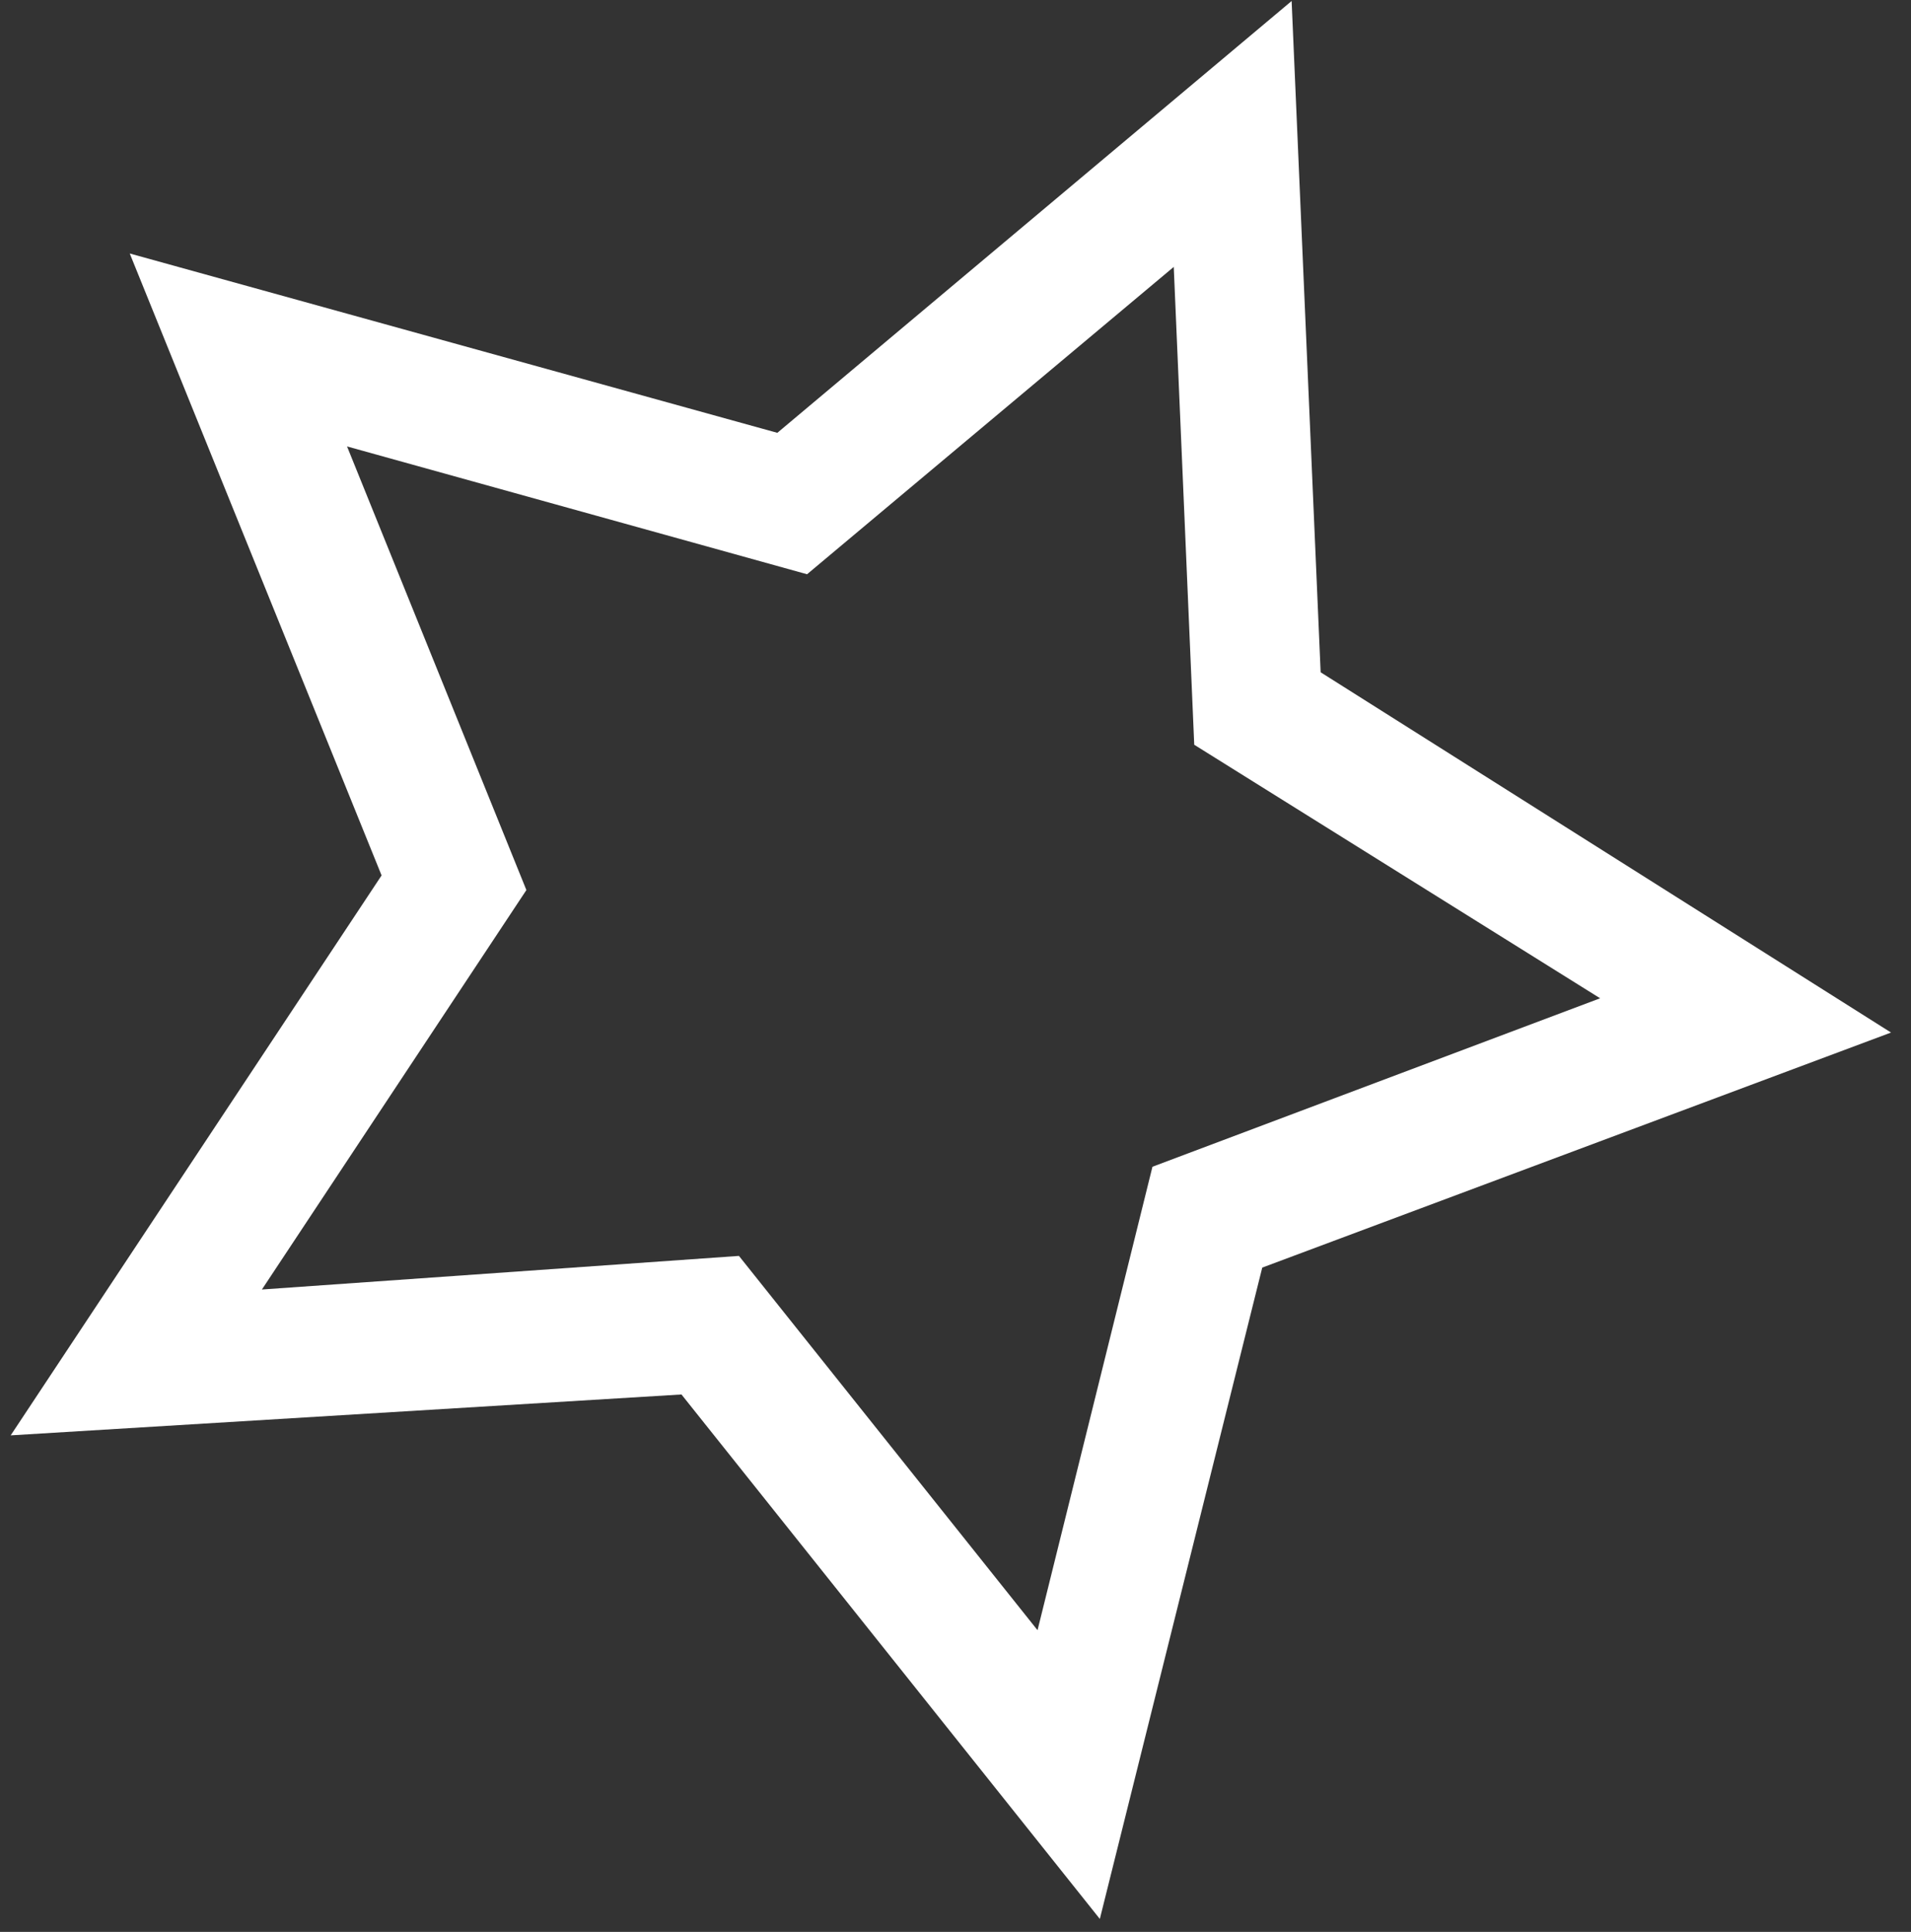
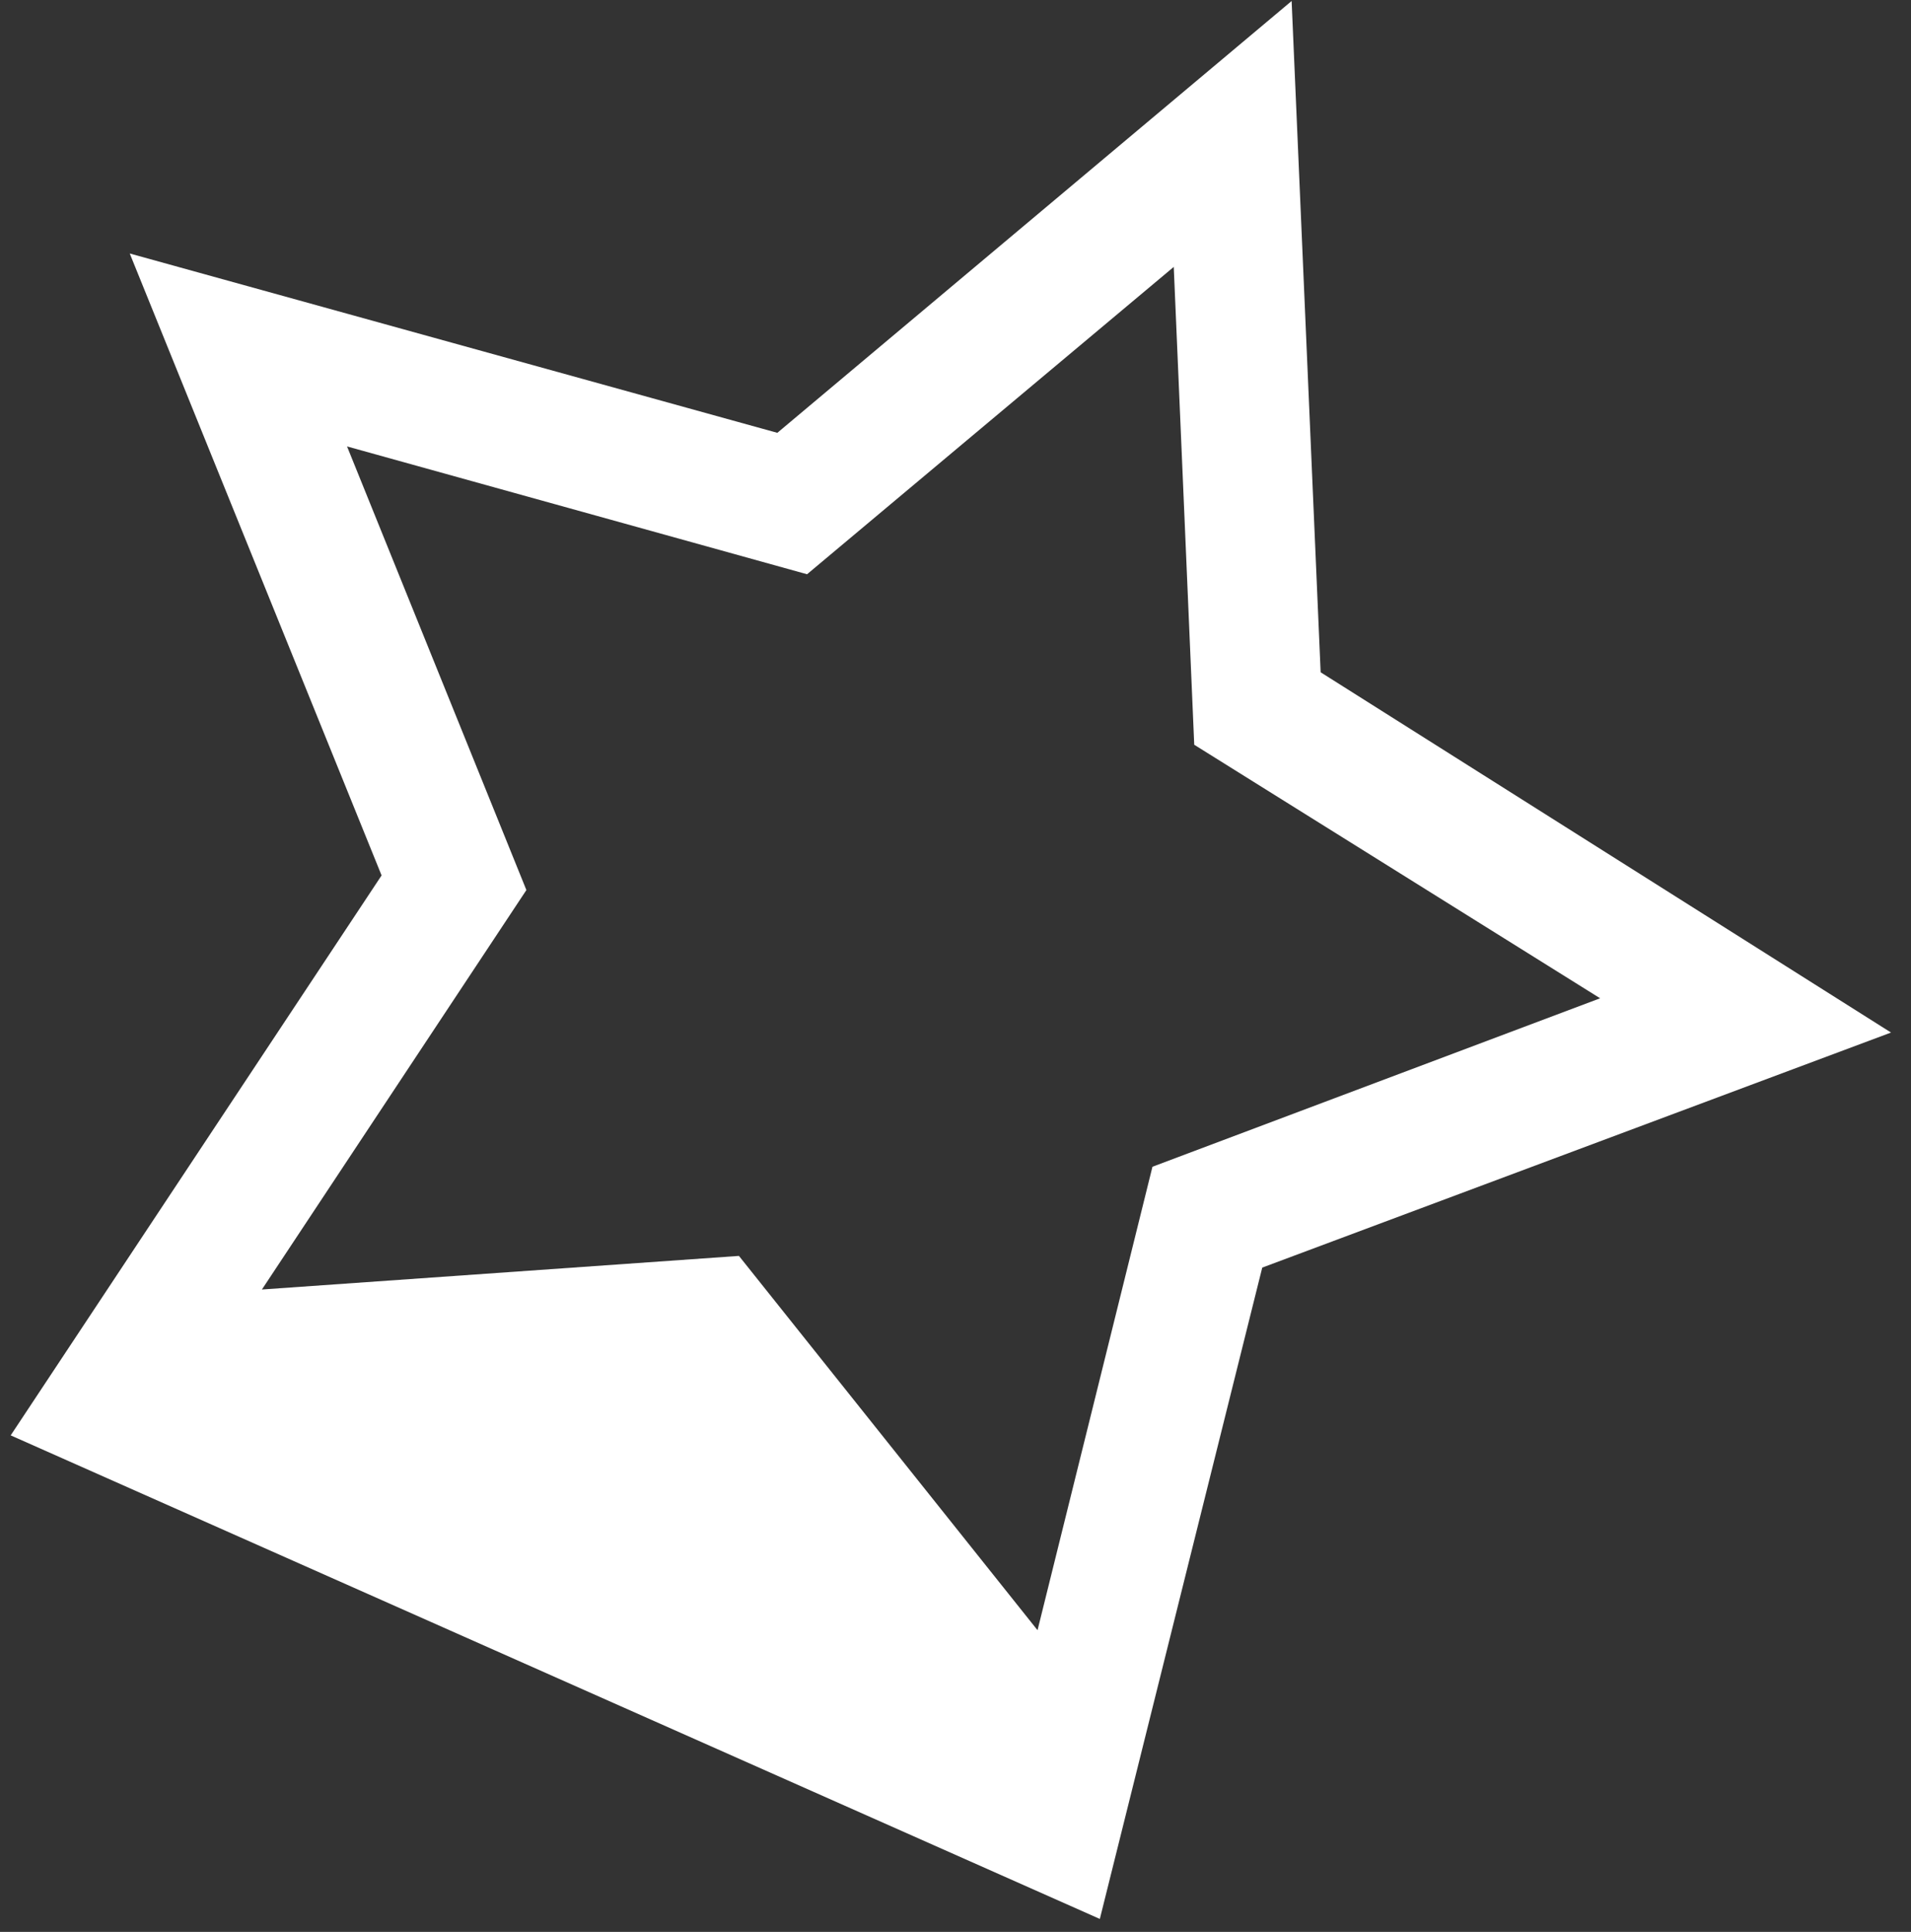
<svg xmlns="http://www.w3.org/2000/svg" width="93" height="94" viewBox="0 0 93 94" fill="none">
  <rect x="0" y="0" width="93" height="94" fill="#333333" stroke="none" />
-   <path d="M0.52 69.84L18.57 42.595L6.314 12.334L37.829 21.06L62.858 0.049L64.27 32.711L92.028 50.24L61.428 61.677L53.524 93.369L33.164 67.85L0.52 69.84ZM25.617 43.307L12.746 62.743L35.961 61.108L50.492 79.32L56.085 56.77L77.871 48.573L58.118 36.237L57.121 12.987L39.276 27.941L16.889 21.722L25.617 43.307Z" fill="white" />
+   <path d="M0.52 69.84L18.57 42.595L6.314 12.334L37.829 21.06L62.858 0.049L64.27 32.711L92.028 50.24L61.428 61.677L53.524 93.369L0.52 69.84ZM25.617 43.307L12.746 62.743L35.961 61.108L50.492 79.32L56.085 56.77L77.871 48.573L58.118 36.237L57.121 12.987L39.276 27.941L16.889 21.722L25.617 43.307Z" fill="white" />
</svg>